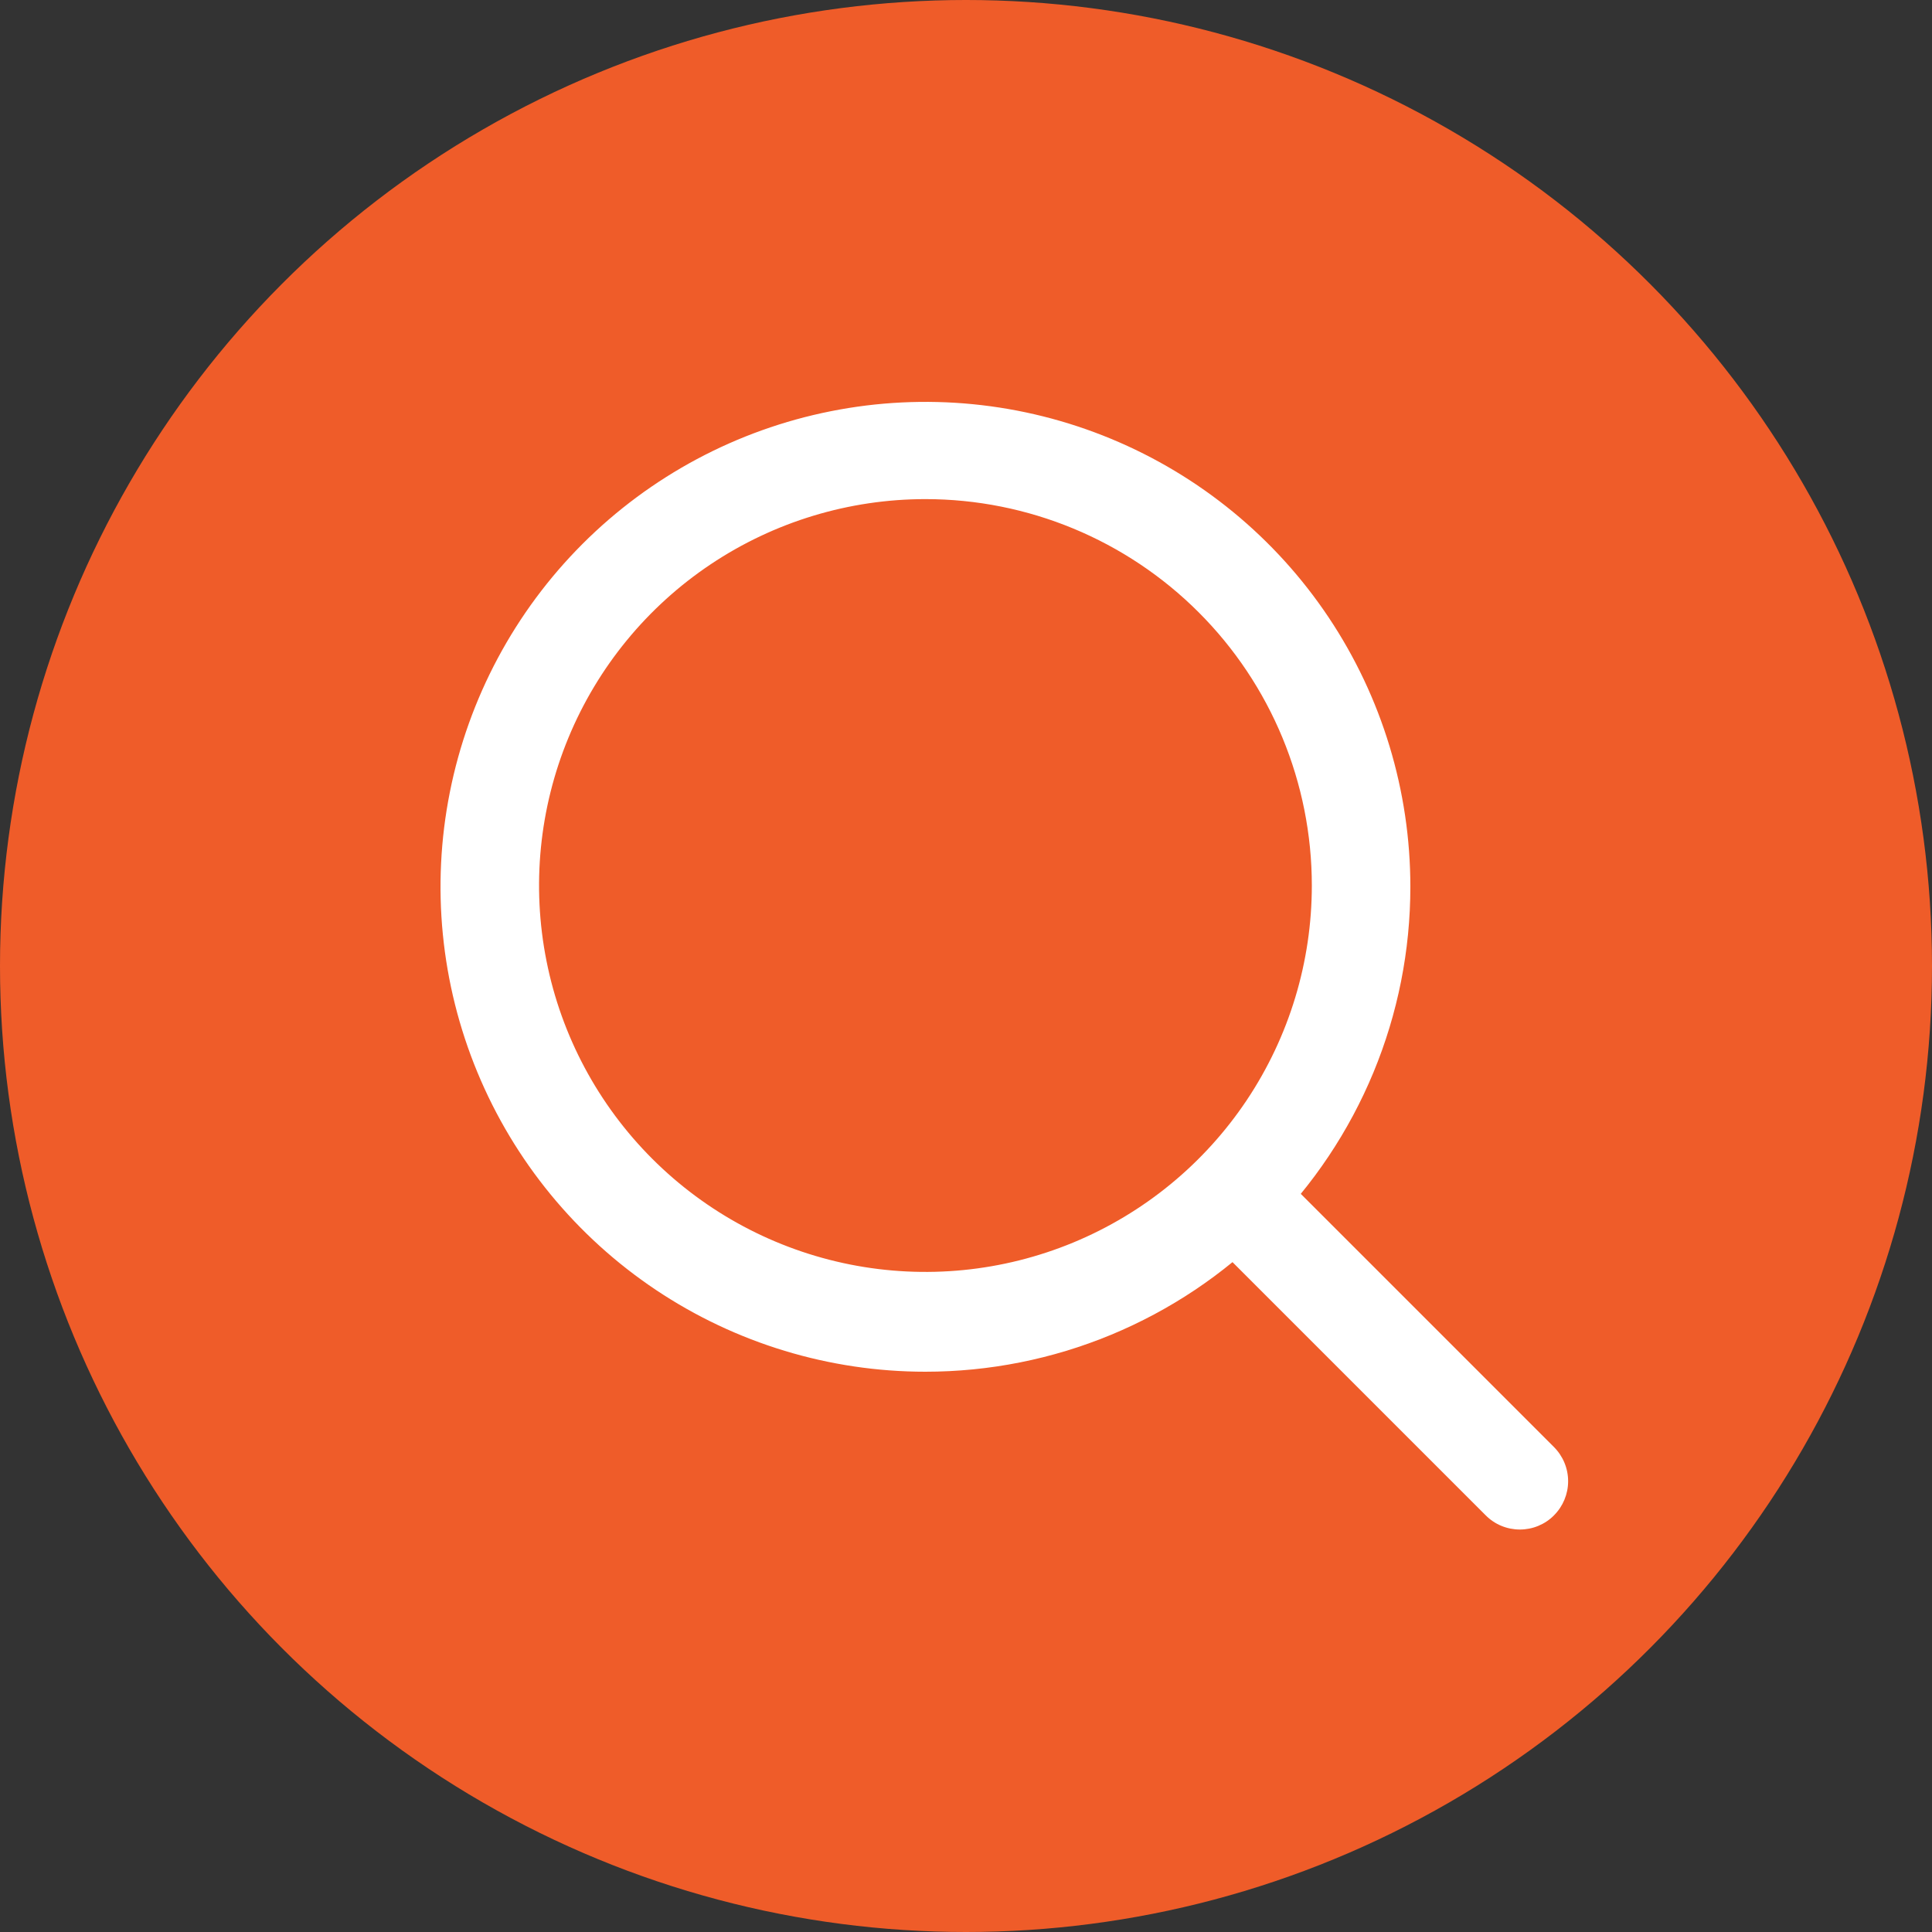
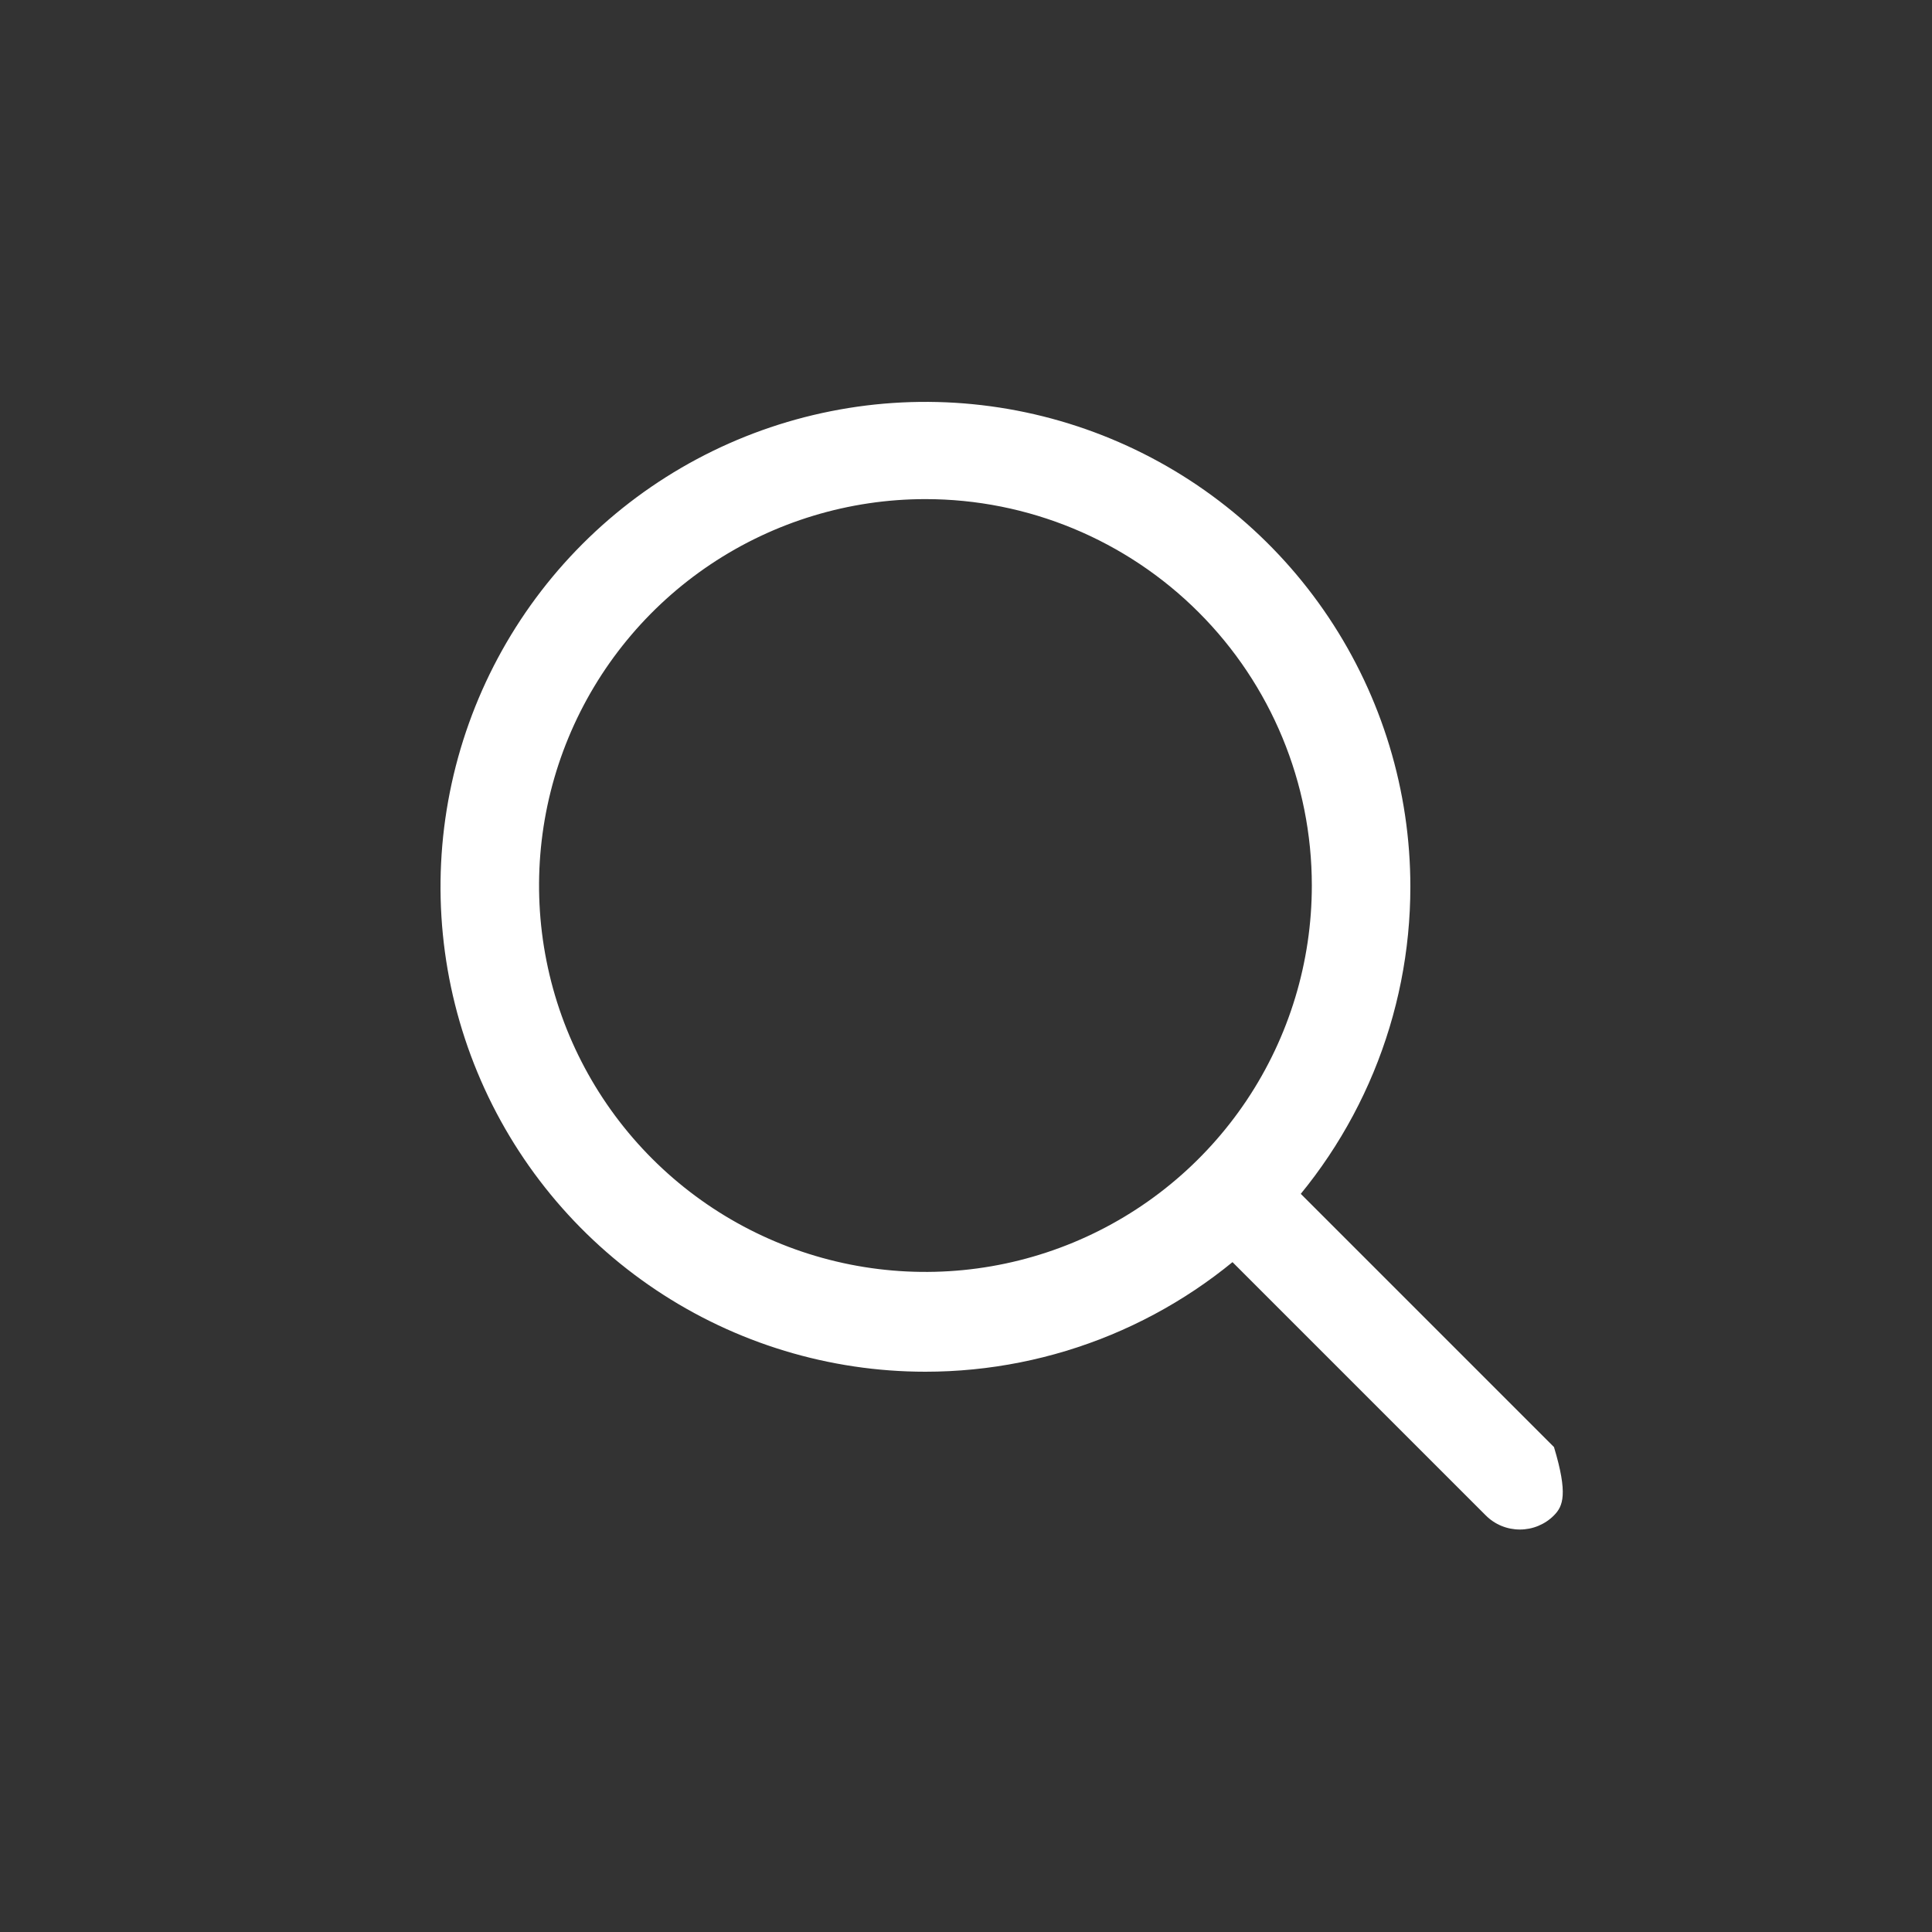
<svg xmlns="http://www.w3.org/2000/svg" width="50" height="50" viewBox="0 0 50 50" fill="none">
  <rect x="0" y="0" width="50" height="50" fill="#333333" stroke="none" />
-   <circle cx="25" cy="25" r="25" fill="#EF5C29" />
  <path d="M23.95 35.5C21.468 35.5 19.042 34.764 16.978 33.385C14.914 32.006 13.306 30.046 12.356 27.753C11.406 25.46 11.157 22.936 11.642 20.502C12.126 18.068 13.321 15.831 15.076 14.076C16.831 12.321 19.068 11.126 21.502 10.642C23.936 10.157 26.46 10.406 28.753 11.356C31.046 12.306 33.006 13.914 34.385 15.978C35.764 18.042 36.5 20.468 36.5 22.95C36.5 24.598 36.176 26.23 35.545 27.753C34.914 29.276 33.99 30.659 32.825 31.825C31.659 32.99 30.276 33.914 28.753 34.545C27.23 35.176 25.598 35.5 23.95 35.5ZM23.95 12.917C21.973 12.917 20.039 13.504 18.395 14.602C16.75 15.701 15.469 17.263 14.712 19.09C13.955 20.918 13.757 22.928 14.143 24.868C14.528 26.808 15.481 28.59 16.879 29.988C18.278 31.387 20.06 32.339 22 32.725C23.939 33.111 25.95 32.913 27.777 32.156C29.604 31.399 31.166 30.117 32.265 28.473C33.364 26.828 33.95 24.895 33.95 22.917C33.95 20.265 32.897 17.721 31.021 15.846C29.146 13.971 26.603 12.917 23.95 12.917Z" fill="white" />
-   <path d="M39.334 39.584C39.169 39.584 39.007 39.552 38.855 39.489C38.703 39.426 38.566 39.334 38.45 39.217L31.567 32.334C31.346 32.097 31.226 31.783 31.232 31.459C31.237 31.136 31.369 30.827 31.598 30.598C31.827 30.369 32.136 30.237 32.459 30.232C32.783 30.226 33.097 30.346 33.334 30.567L40.217 37.45C40.451 37.685 40.583 38.002 40.583 38.334C40.583 38.665 40.451 38.983 40.217 39.217C40.102 39.334 39.964 39.426 39.812 39.489C39.661 39.552 39.498 39.584 39.334 39.584Z" fill="white" />
+   <path d="M39.334 39.584C39.169 39.584 39.007 39.552 38.855 39.489C38.703 39.426 38.566 39.334 38.45 39.217L31.567 32.334C31.346 32.097 31.226 31.783 31.232 31.459C31.237 31.136 31.369 30.827 31.598 30.598C31.827 30.369 32.136 30.237 32.459 30.232C32.783 30.226 33.097 30.346 33.334 30.567L40.217 37.45C40.583 38.665 40.451 38.983 40.217 39.217C40.102 39.334 39.964 39.426 39.812 39.489C39.661 39.552 39.498 39.584 39.334 39.584Z" fill="white" />
</svg>